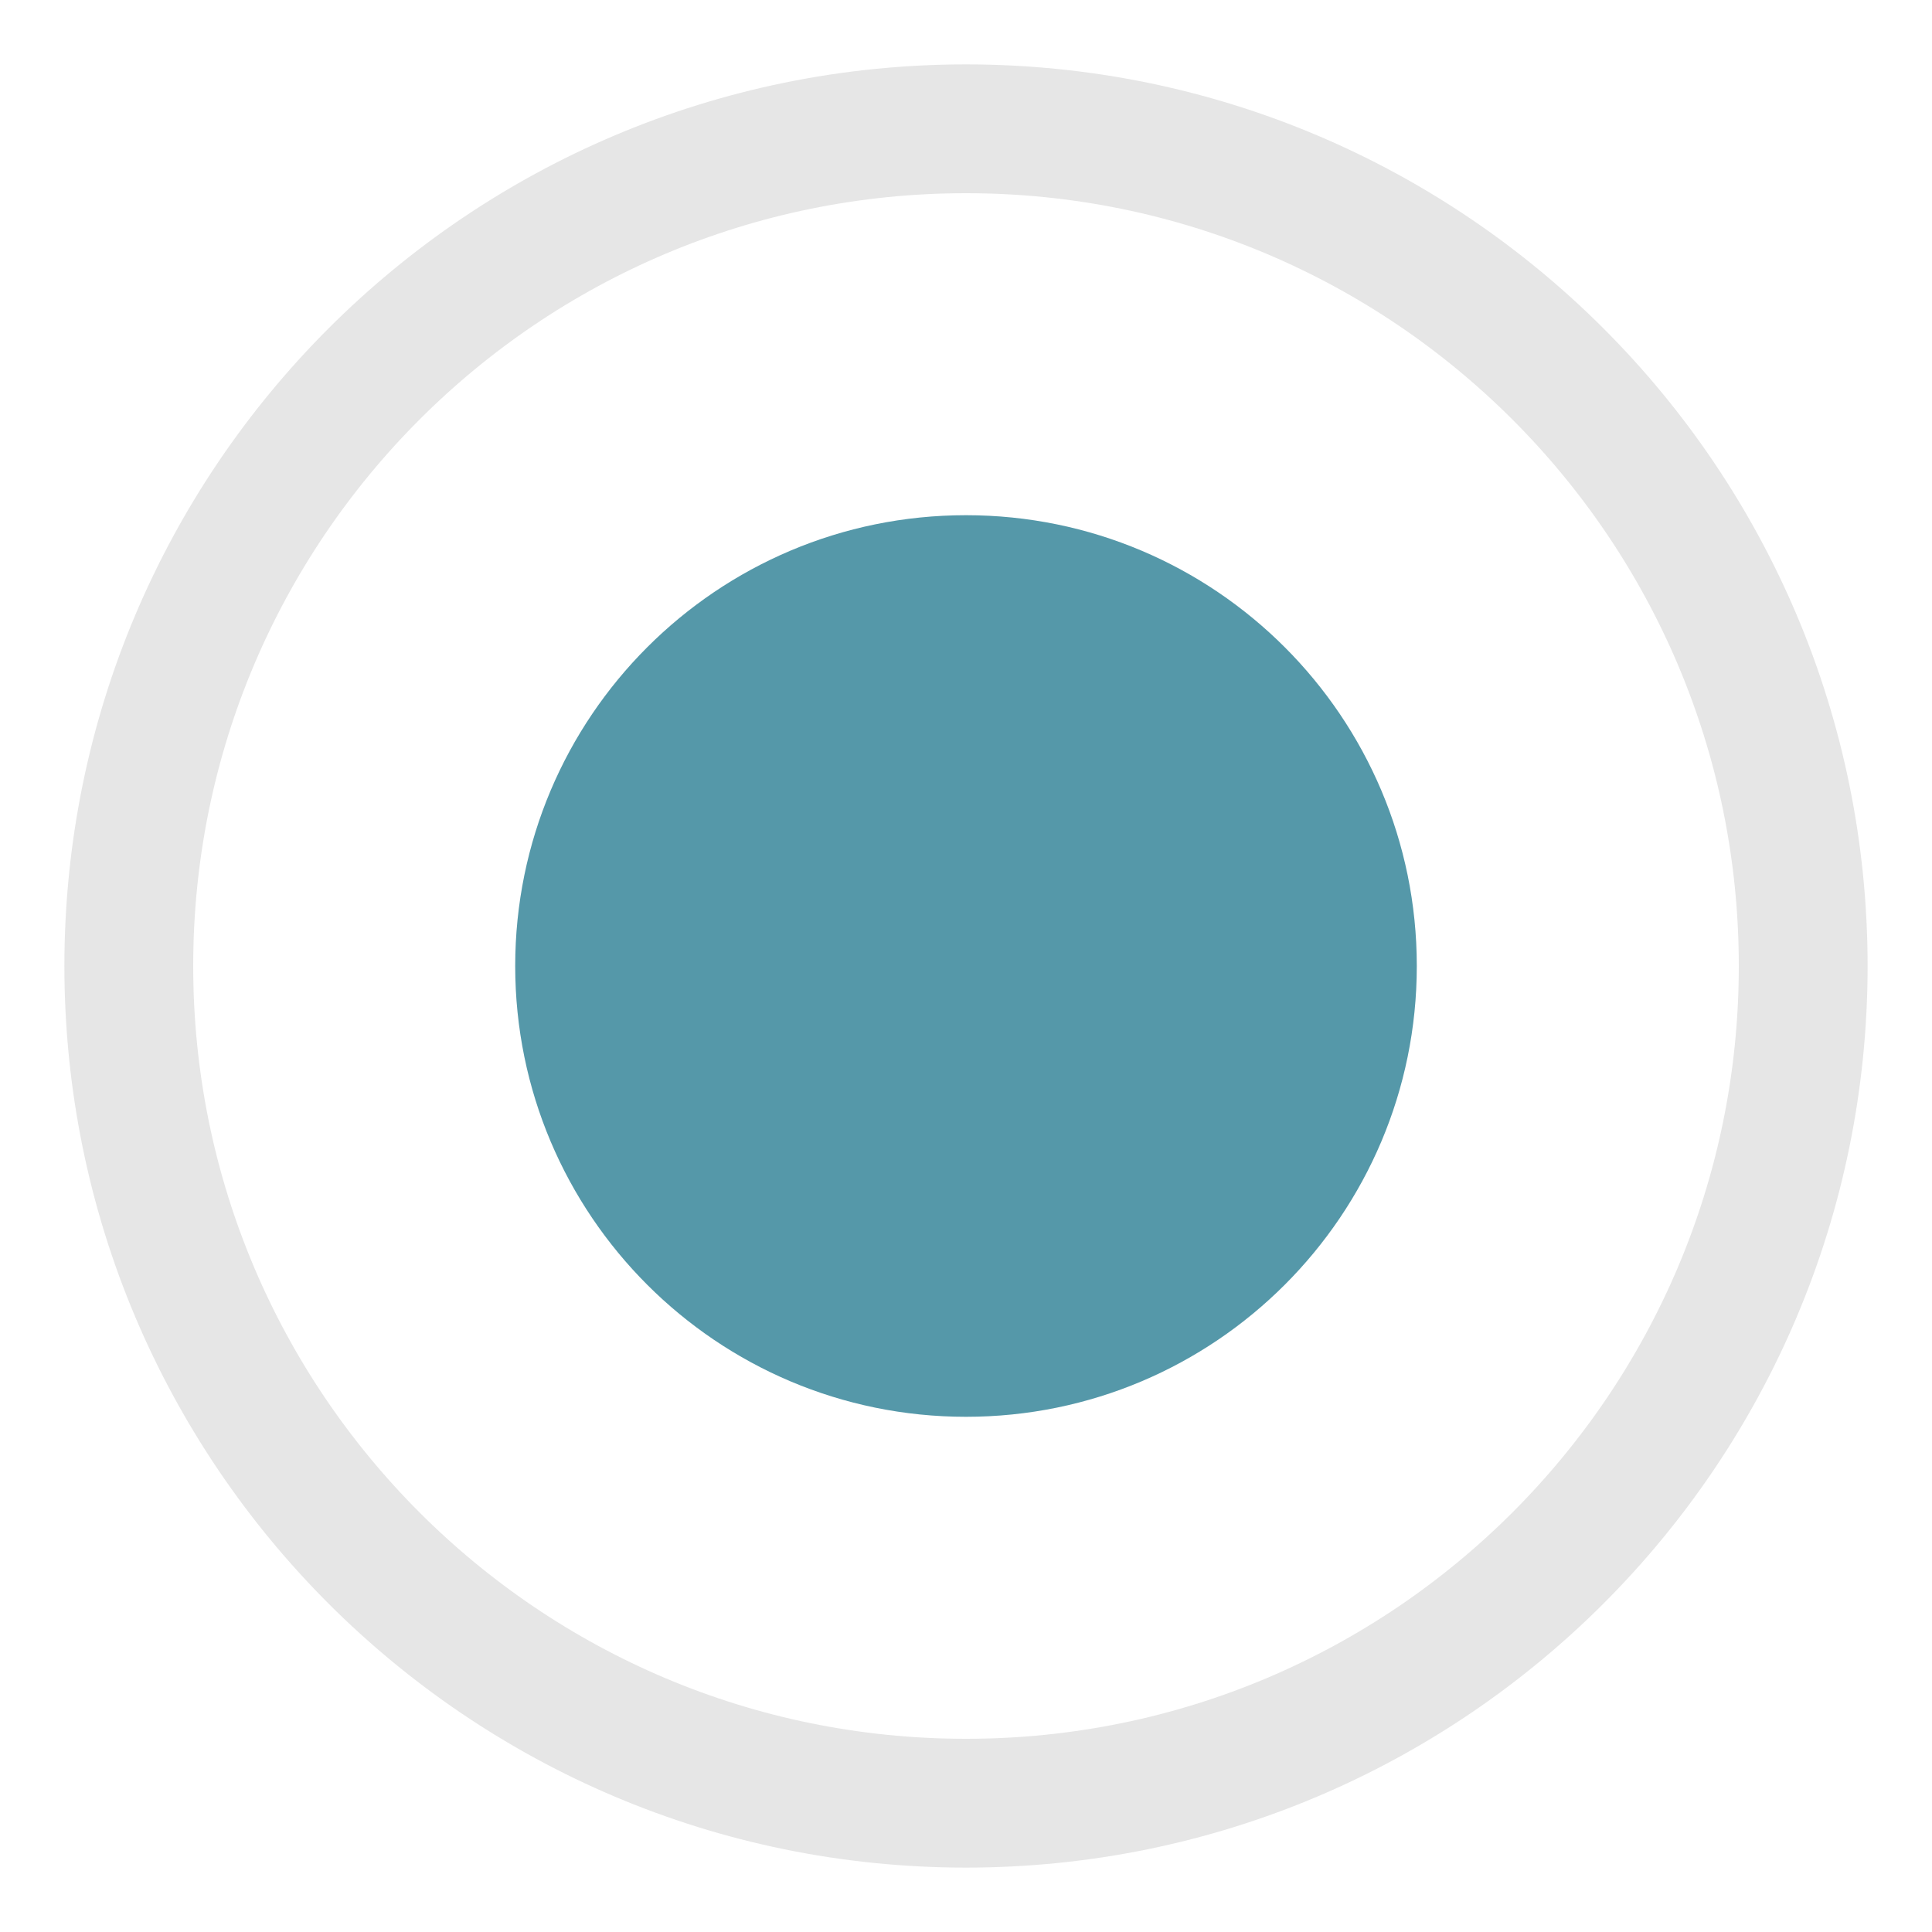
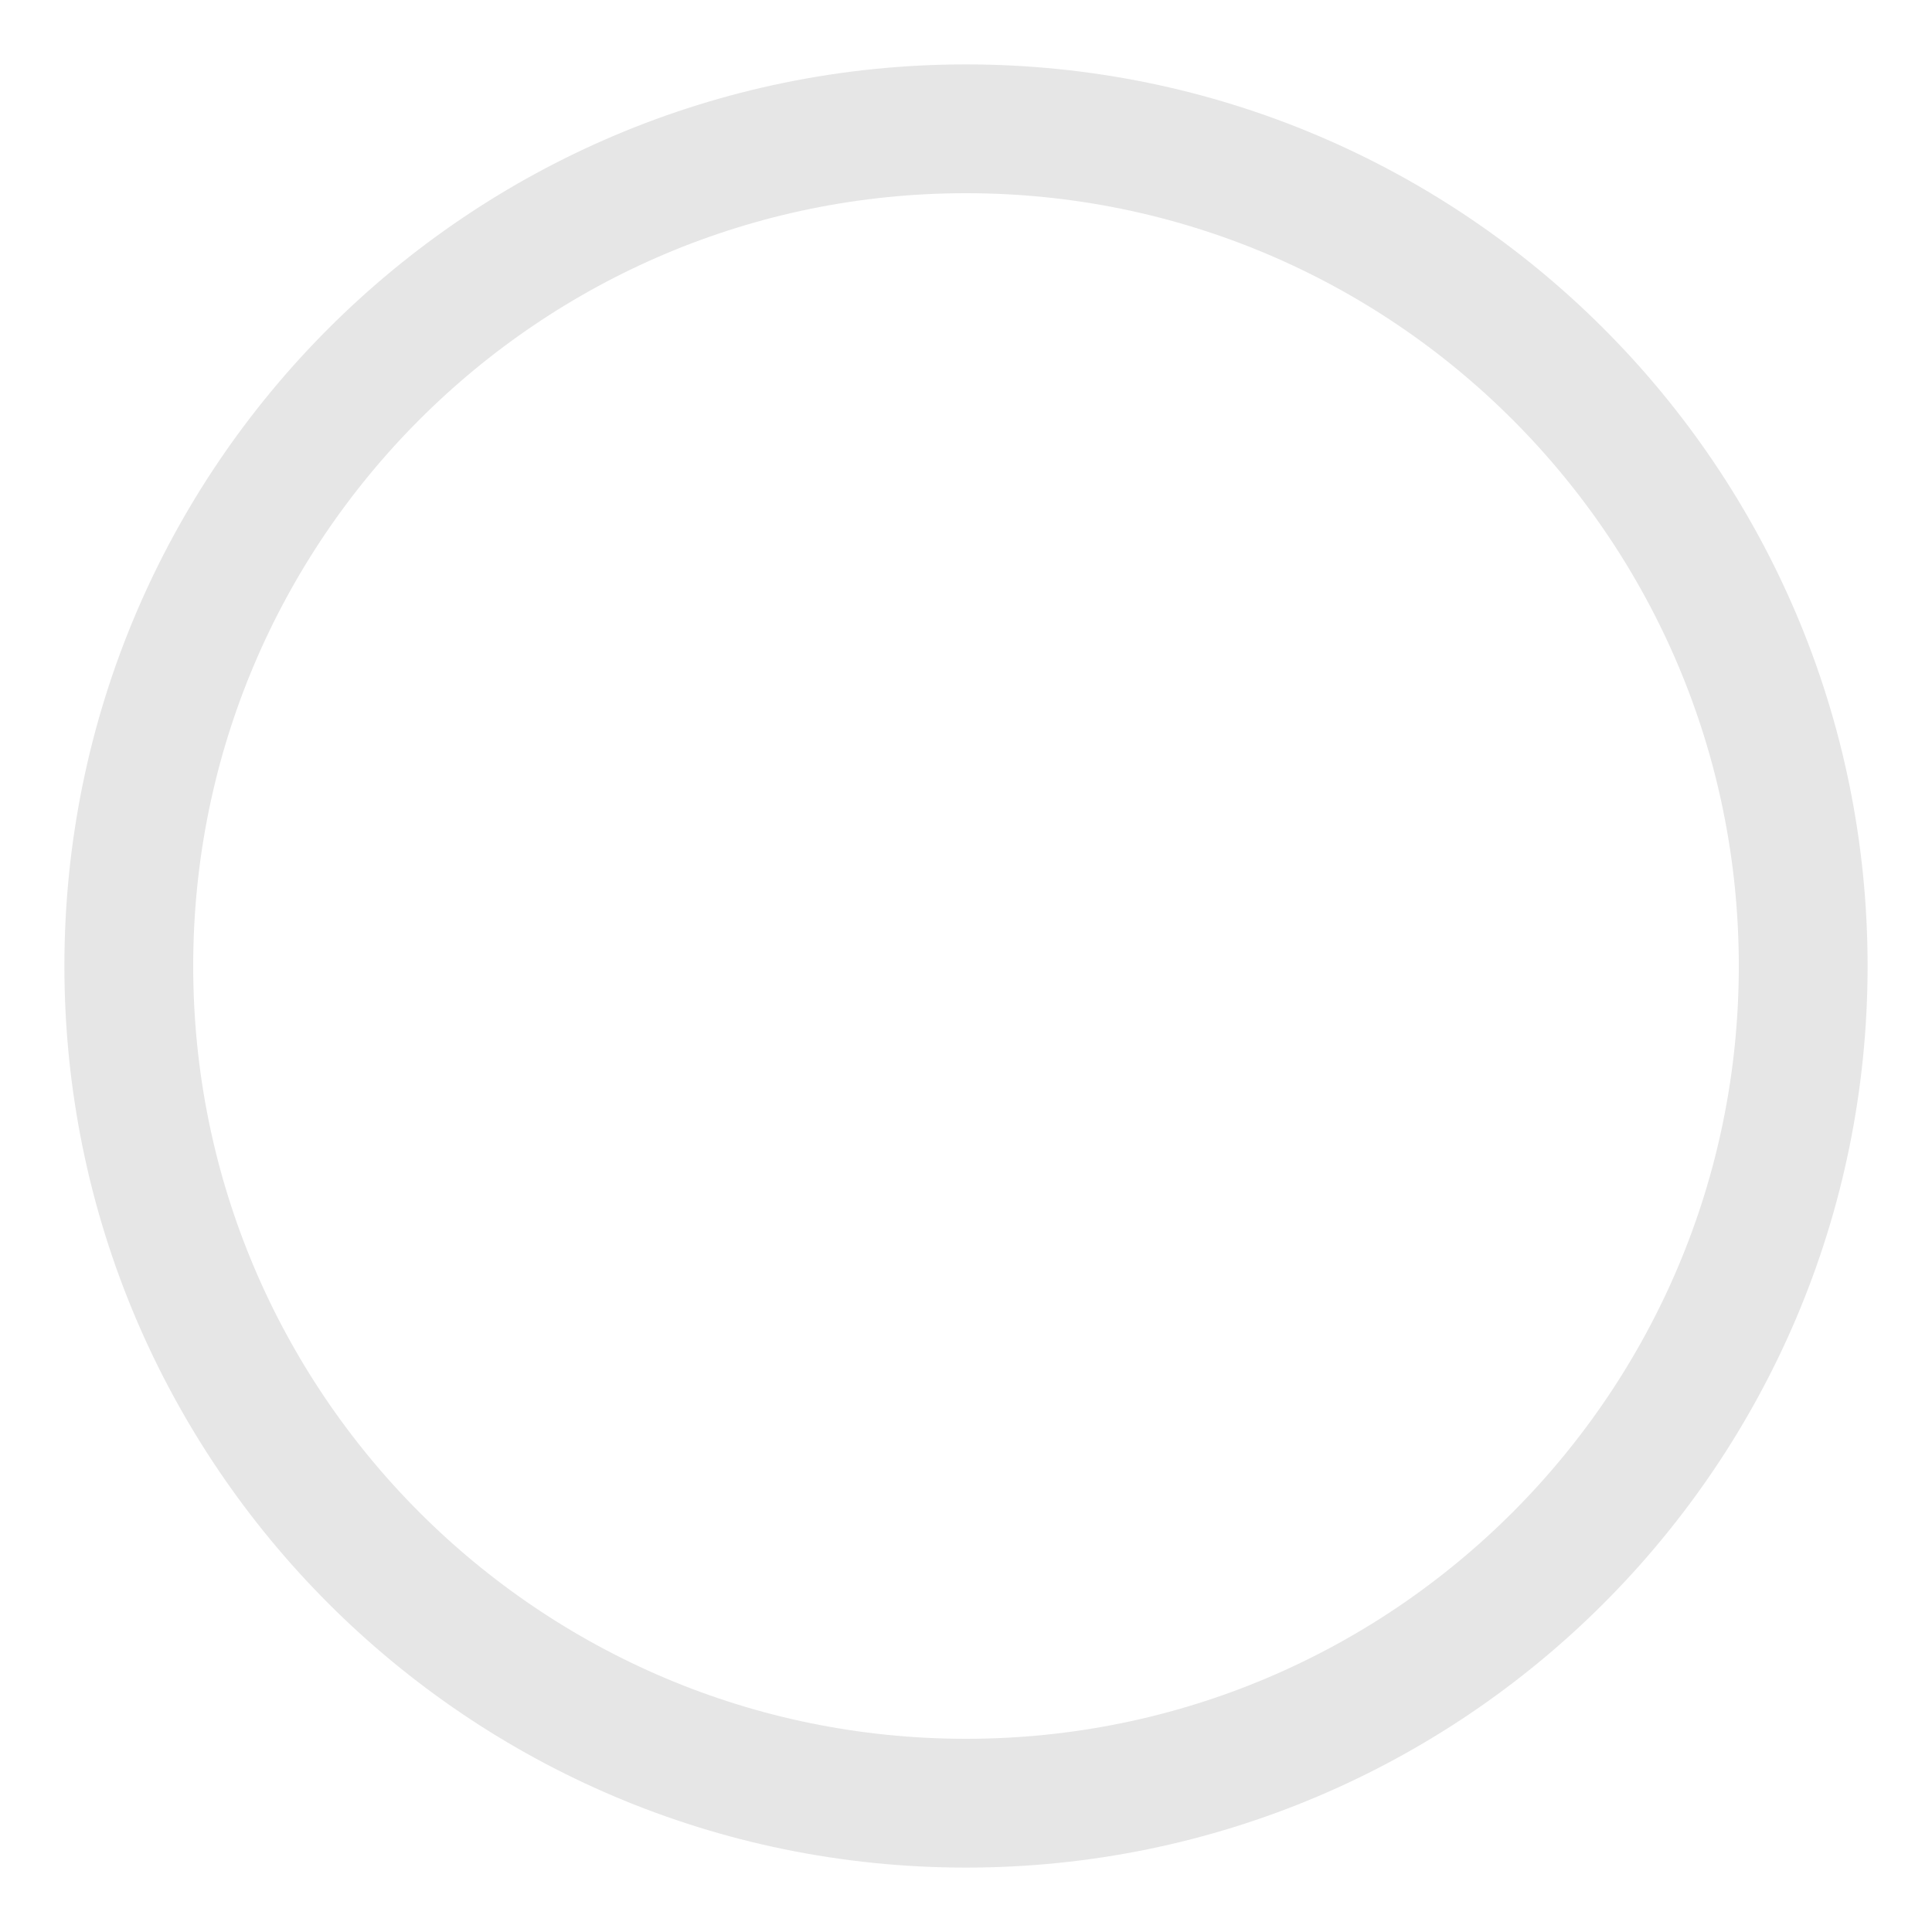
<svg xmlns="http://www.w3.org/2000/svg" width="15" height="15" viewBox="0 0 15 15" fill="none">
  <g clip-path="url(#clip0_2890_5)">
-     <path d="M7.5 11C9.433 11 11 9.433 11 7.5C11 5.567 9.433 4 7.5 4C5.567 4 4 5.567 4 7.5C4 9.433 5.567 11 7.5 11Z" fill="#5598A9" />
    <path opacity="0.1" d="M14 7.5C14 11.09 11.09 14 7.5 14C3.91 14 1 11.09 1 7.5C1 3.91 3.91 1 7.5 1C11.09 1 14 3.91 14 7.5Z" stroke="black" />
  </g>
  <defs>
    <clipPath id="clip0_2890_5">
      <rect width="15" height="15" fill="white" />
    </clipPath>
  </defs>
</svg>